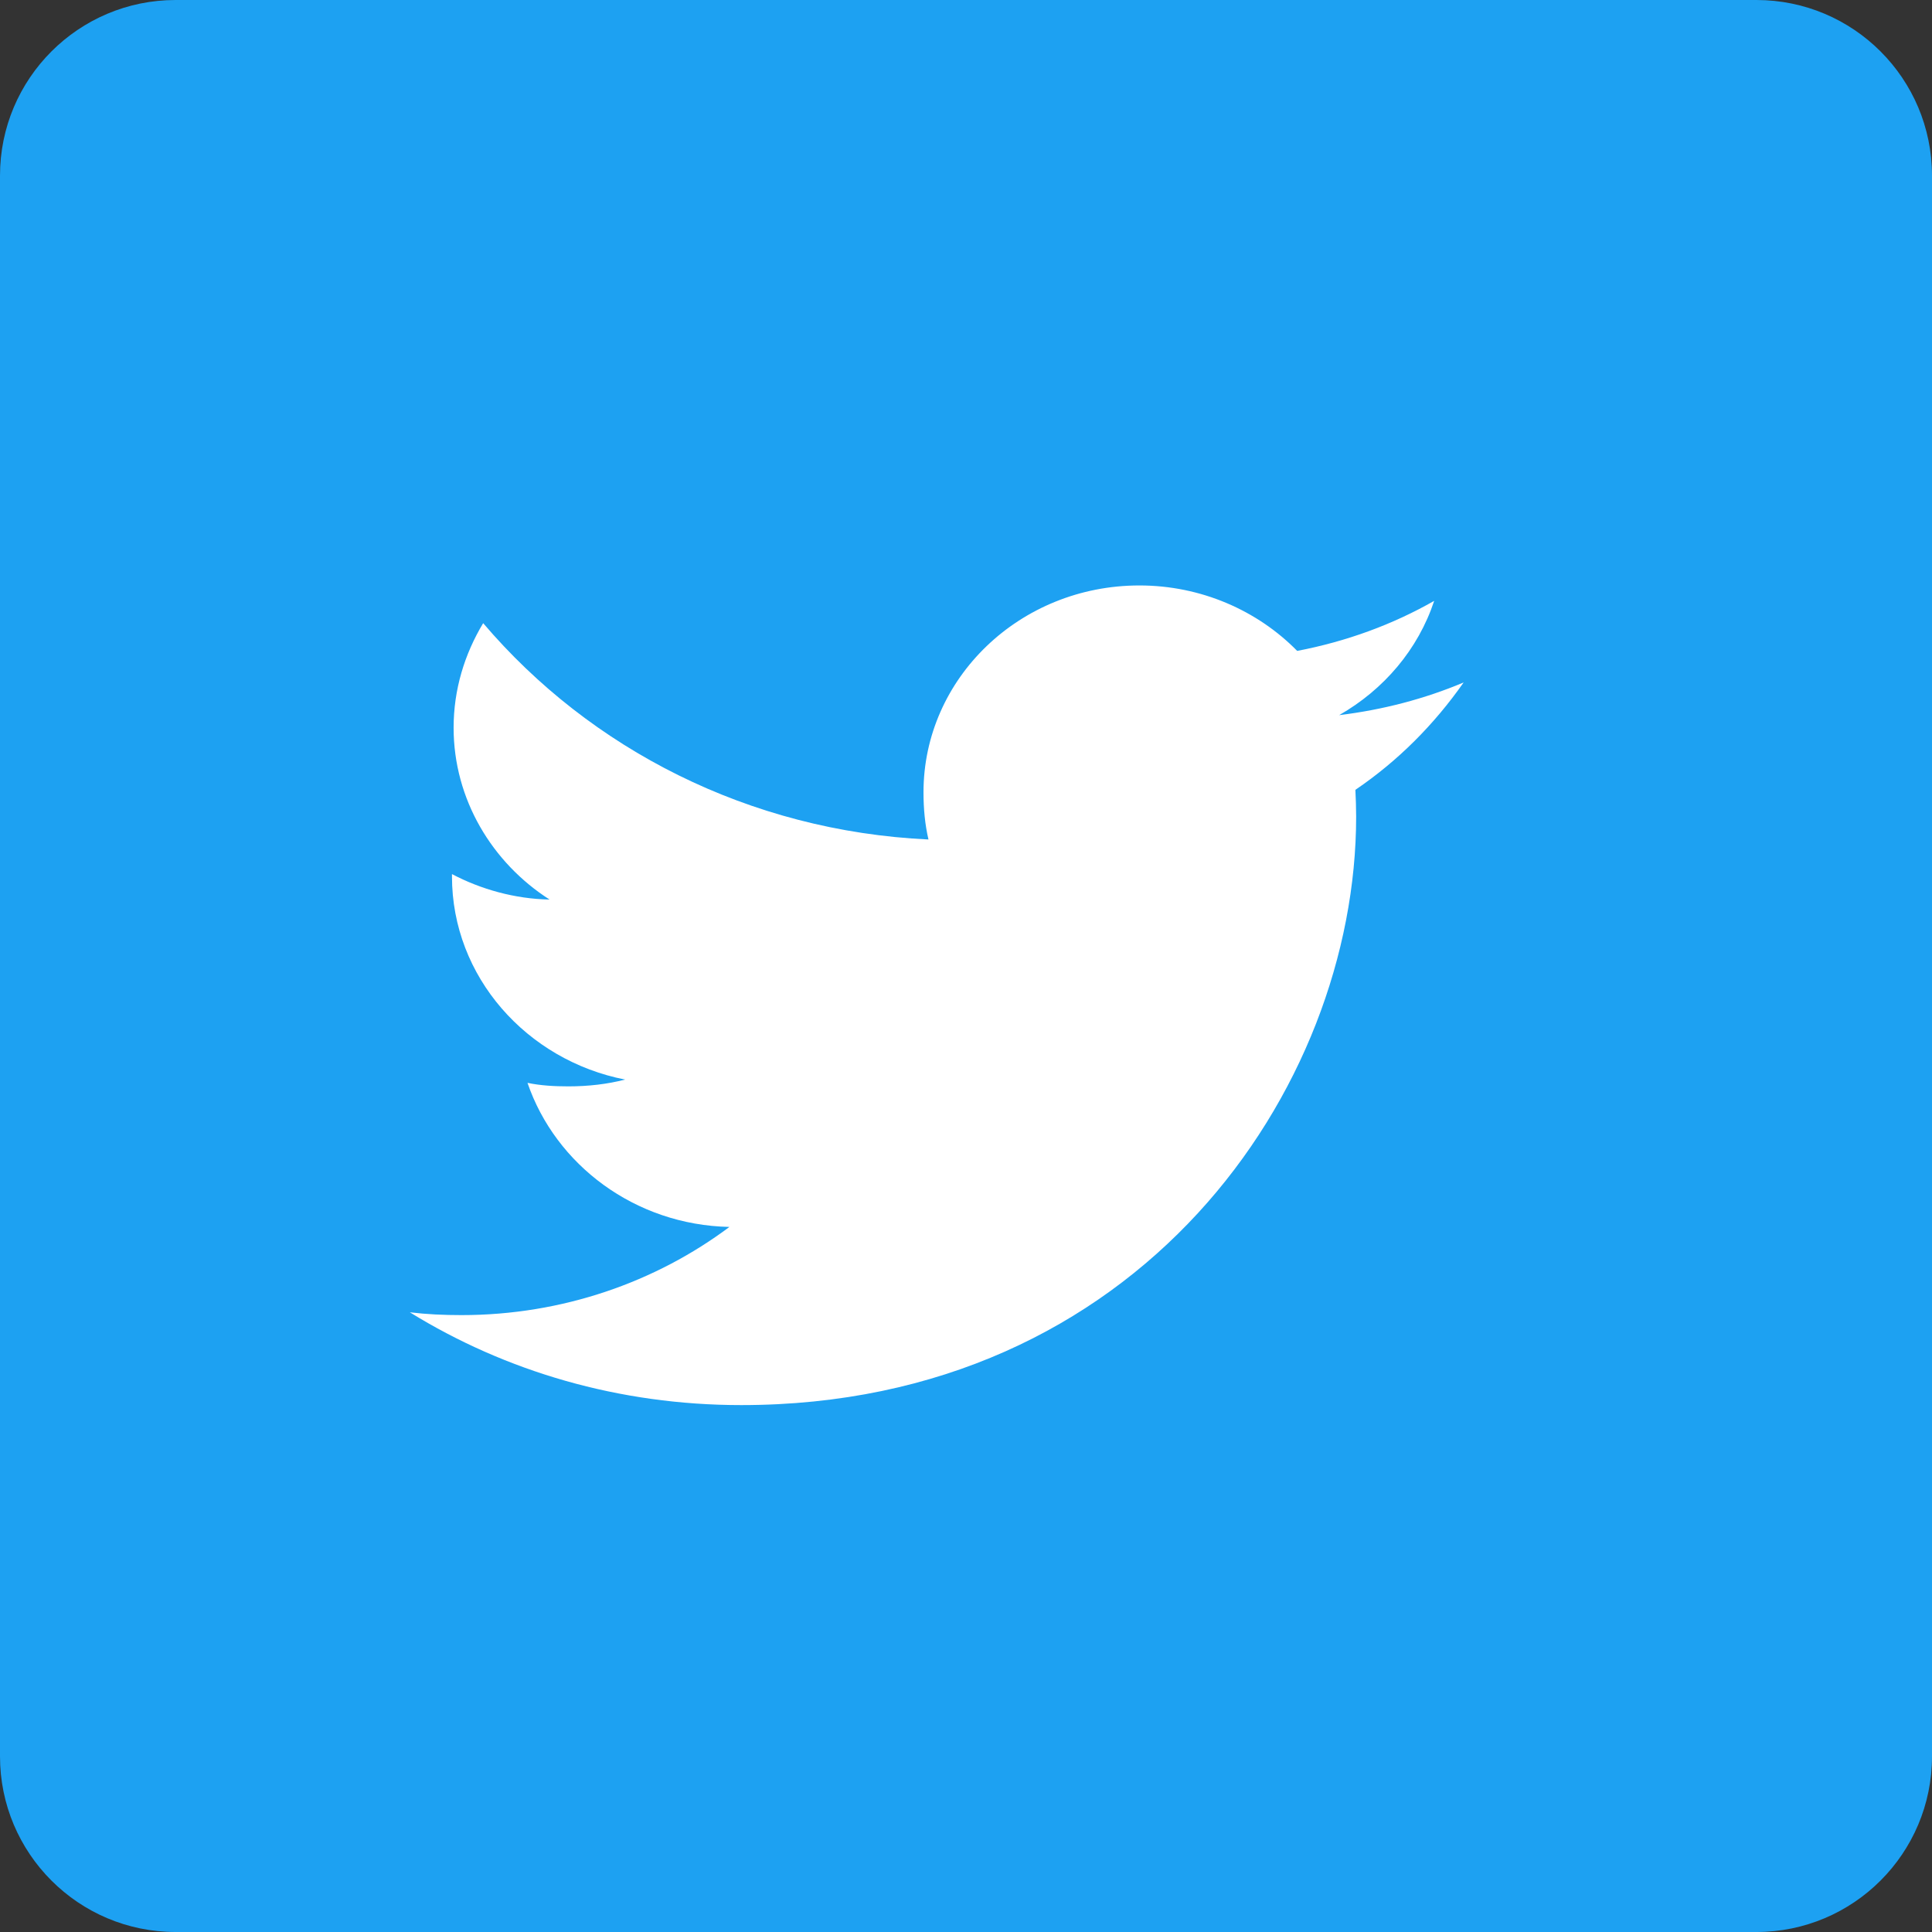
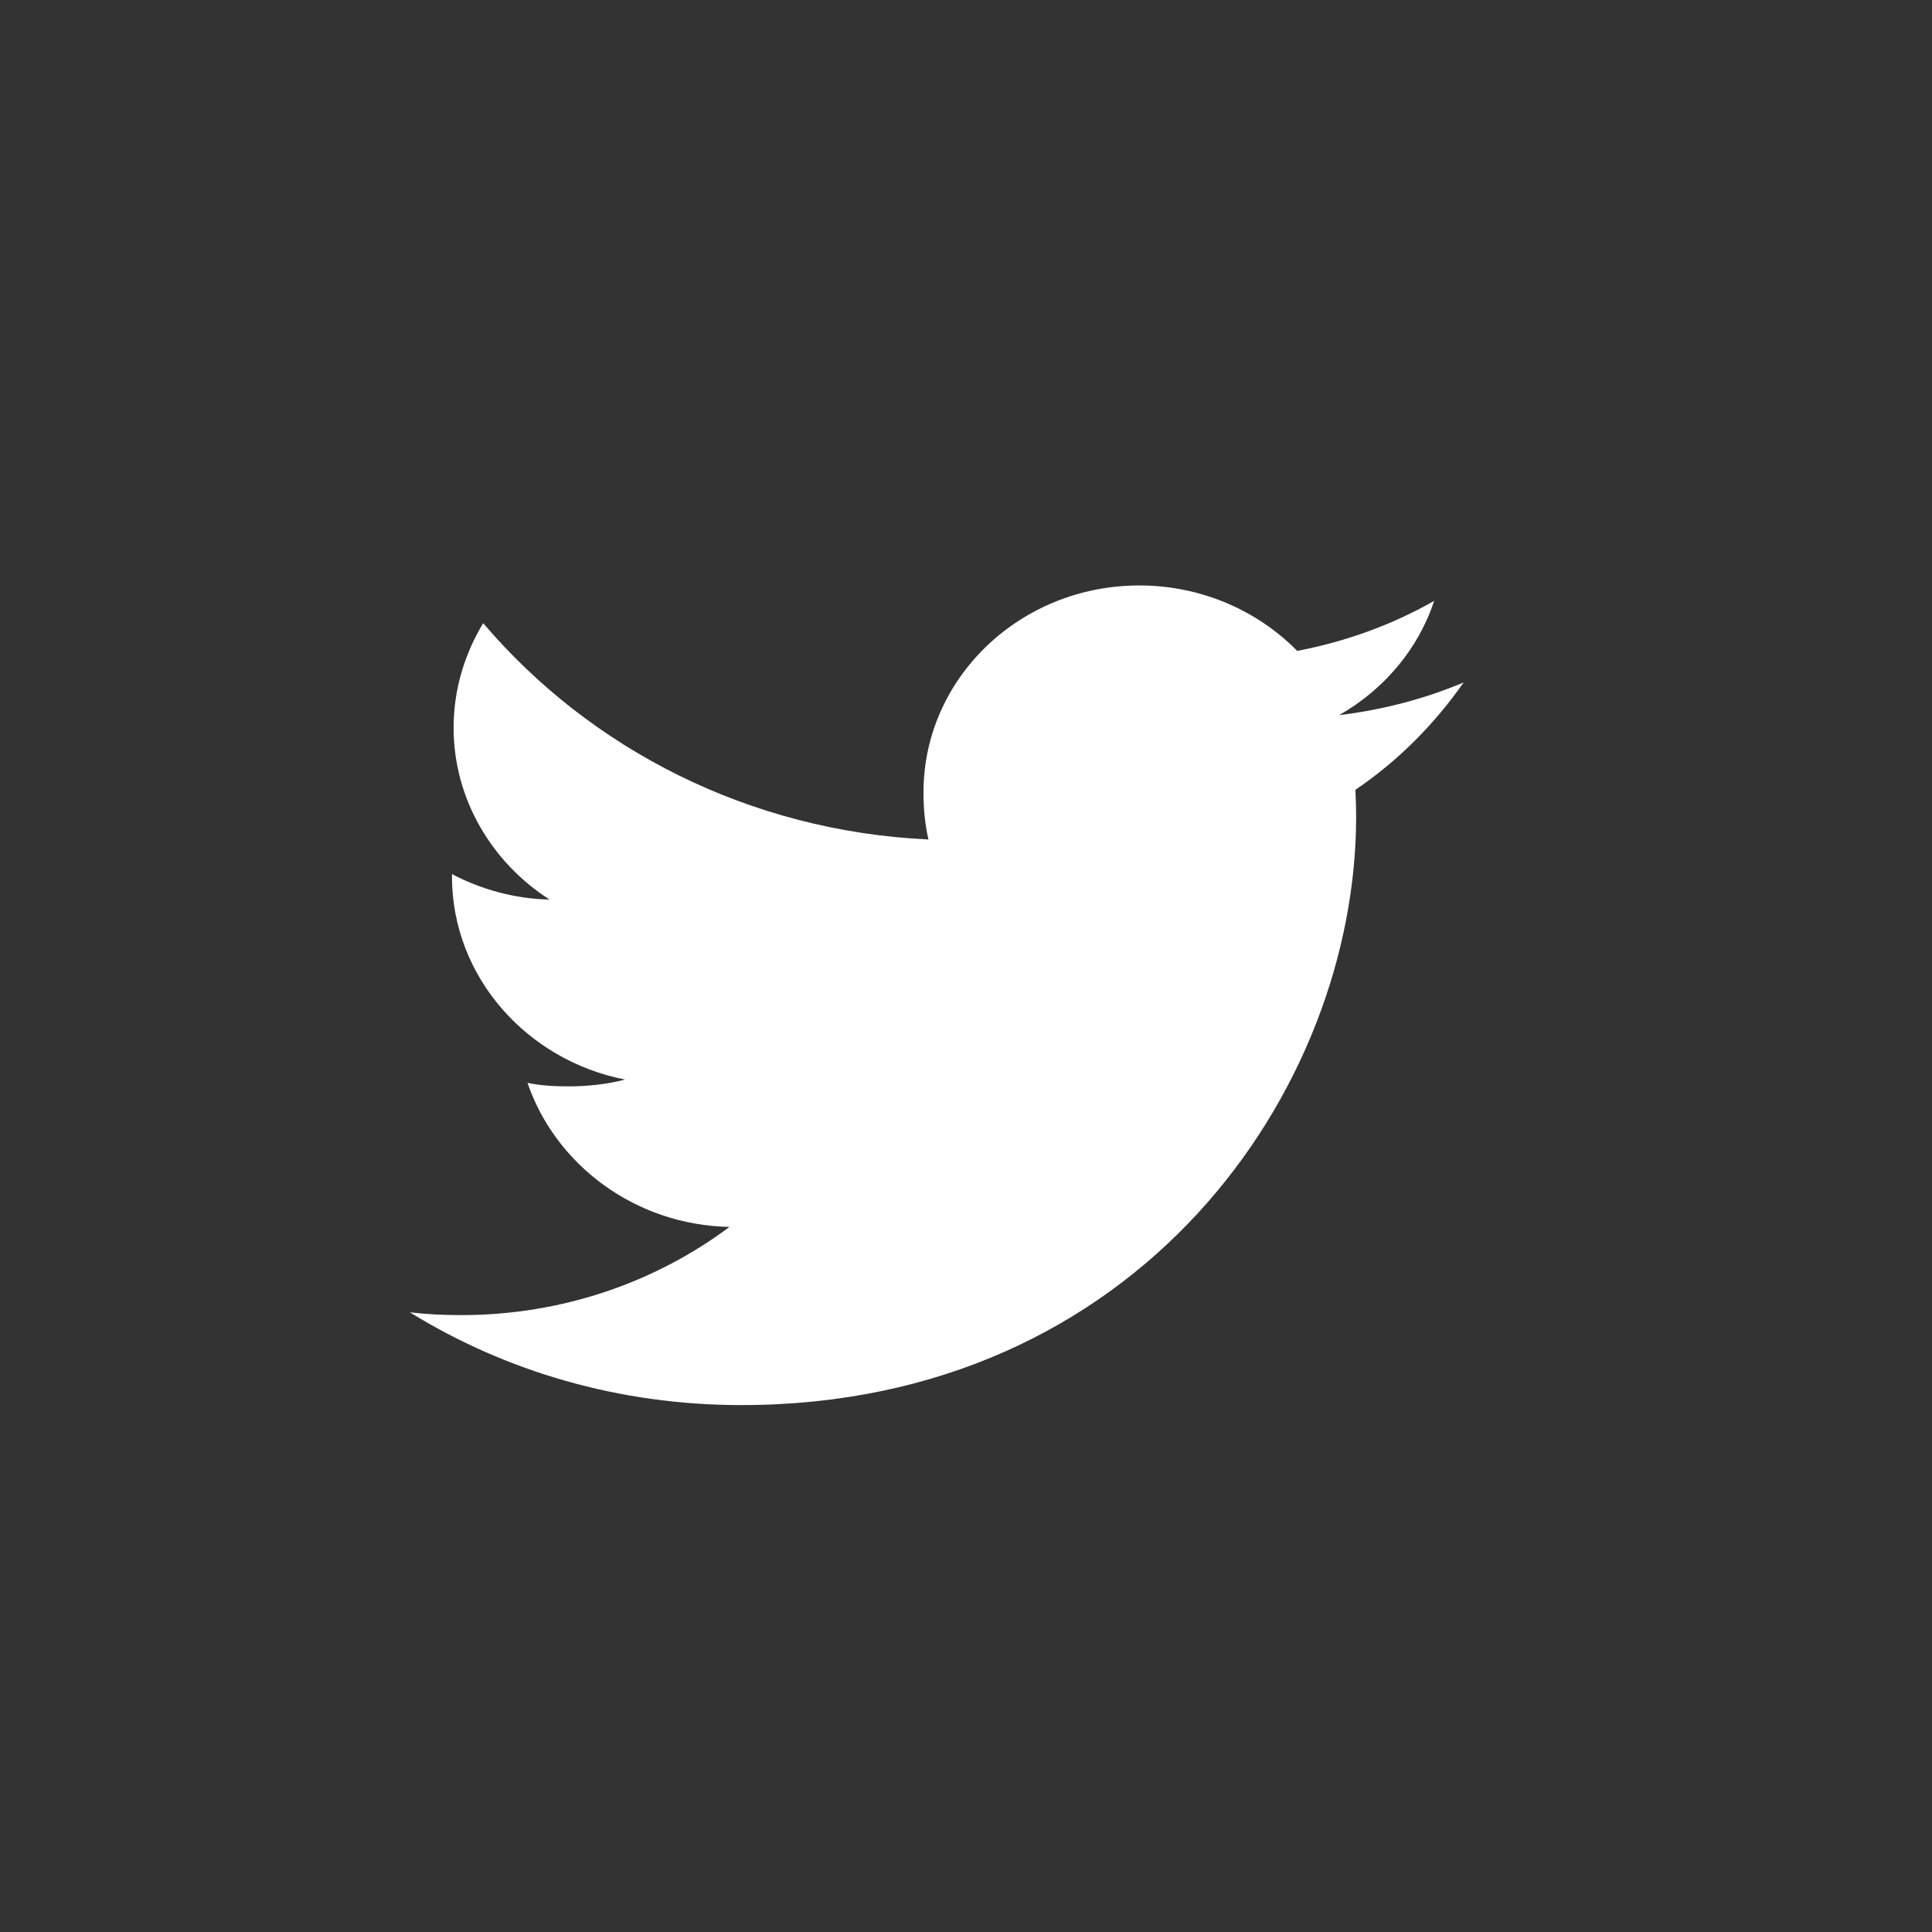
<svg xmlns="http://www.w3.org/2000/svg" width="33" height="33" viewBox="0 0 33 33" fill="none">
  <rect x="0" y="0" width="33" height="33" fill="#333333" stroke="none" />
-   <path d="M30 0H3C1.343 0 0 1.343 0 3V30C0 31.657 1.343 33 3 33H30C31.657 33 33 31.657 33 30V3C33 1.343 31.657 0 30 0Z" fill="#1DA1F2" />
  <path d="M25 11.657C24.331 11.938 23.617 12.125 22.874 12.215C23.639 11.778 24.223 11.091 24.497 10.263C23.784 10.67 22.996 10.957 22.157 11.118C21.48 10.428 20.515 10 19.462 10C17.419 10 15.774 11.587 15.774 13.533C15.774 13.813 15.799 14.083 15.859 14.339C12.791 14.196 10.077 12.788 8.253 10.644C7.935 11.173 7.748 11.778 7.748 12.43C7.748 13.653 8.406 14.737 9.387 15.365C8.794 15.354 8.213 15.19 7.72 14.93C7.72 14.941 7.72 14.955 7.72 14.969C7.72 16.686 8.999 18.111 10.677 18.44C10.376 18.518 10.049 18.556 9.709 18.556C9.473 18.556 9.234 18.543 9.01 18.496C9.489 19.895 10.845 20.923 12.459 20.957C11.203 21.897 9.609 22.463 7.883 22.463C7.58 22.463 7.29 22.45 7 22.415C8.635 23.424 10.572 24 12.661 24C19.451 24 23.164 18.615 23.164 13.948C23.164 13.792 23.158 13.641 23.151 13.491C23.883 12.994 24.498 12.373 25 11.657Z" fill="white" />
</svg>